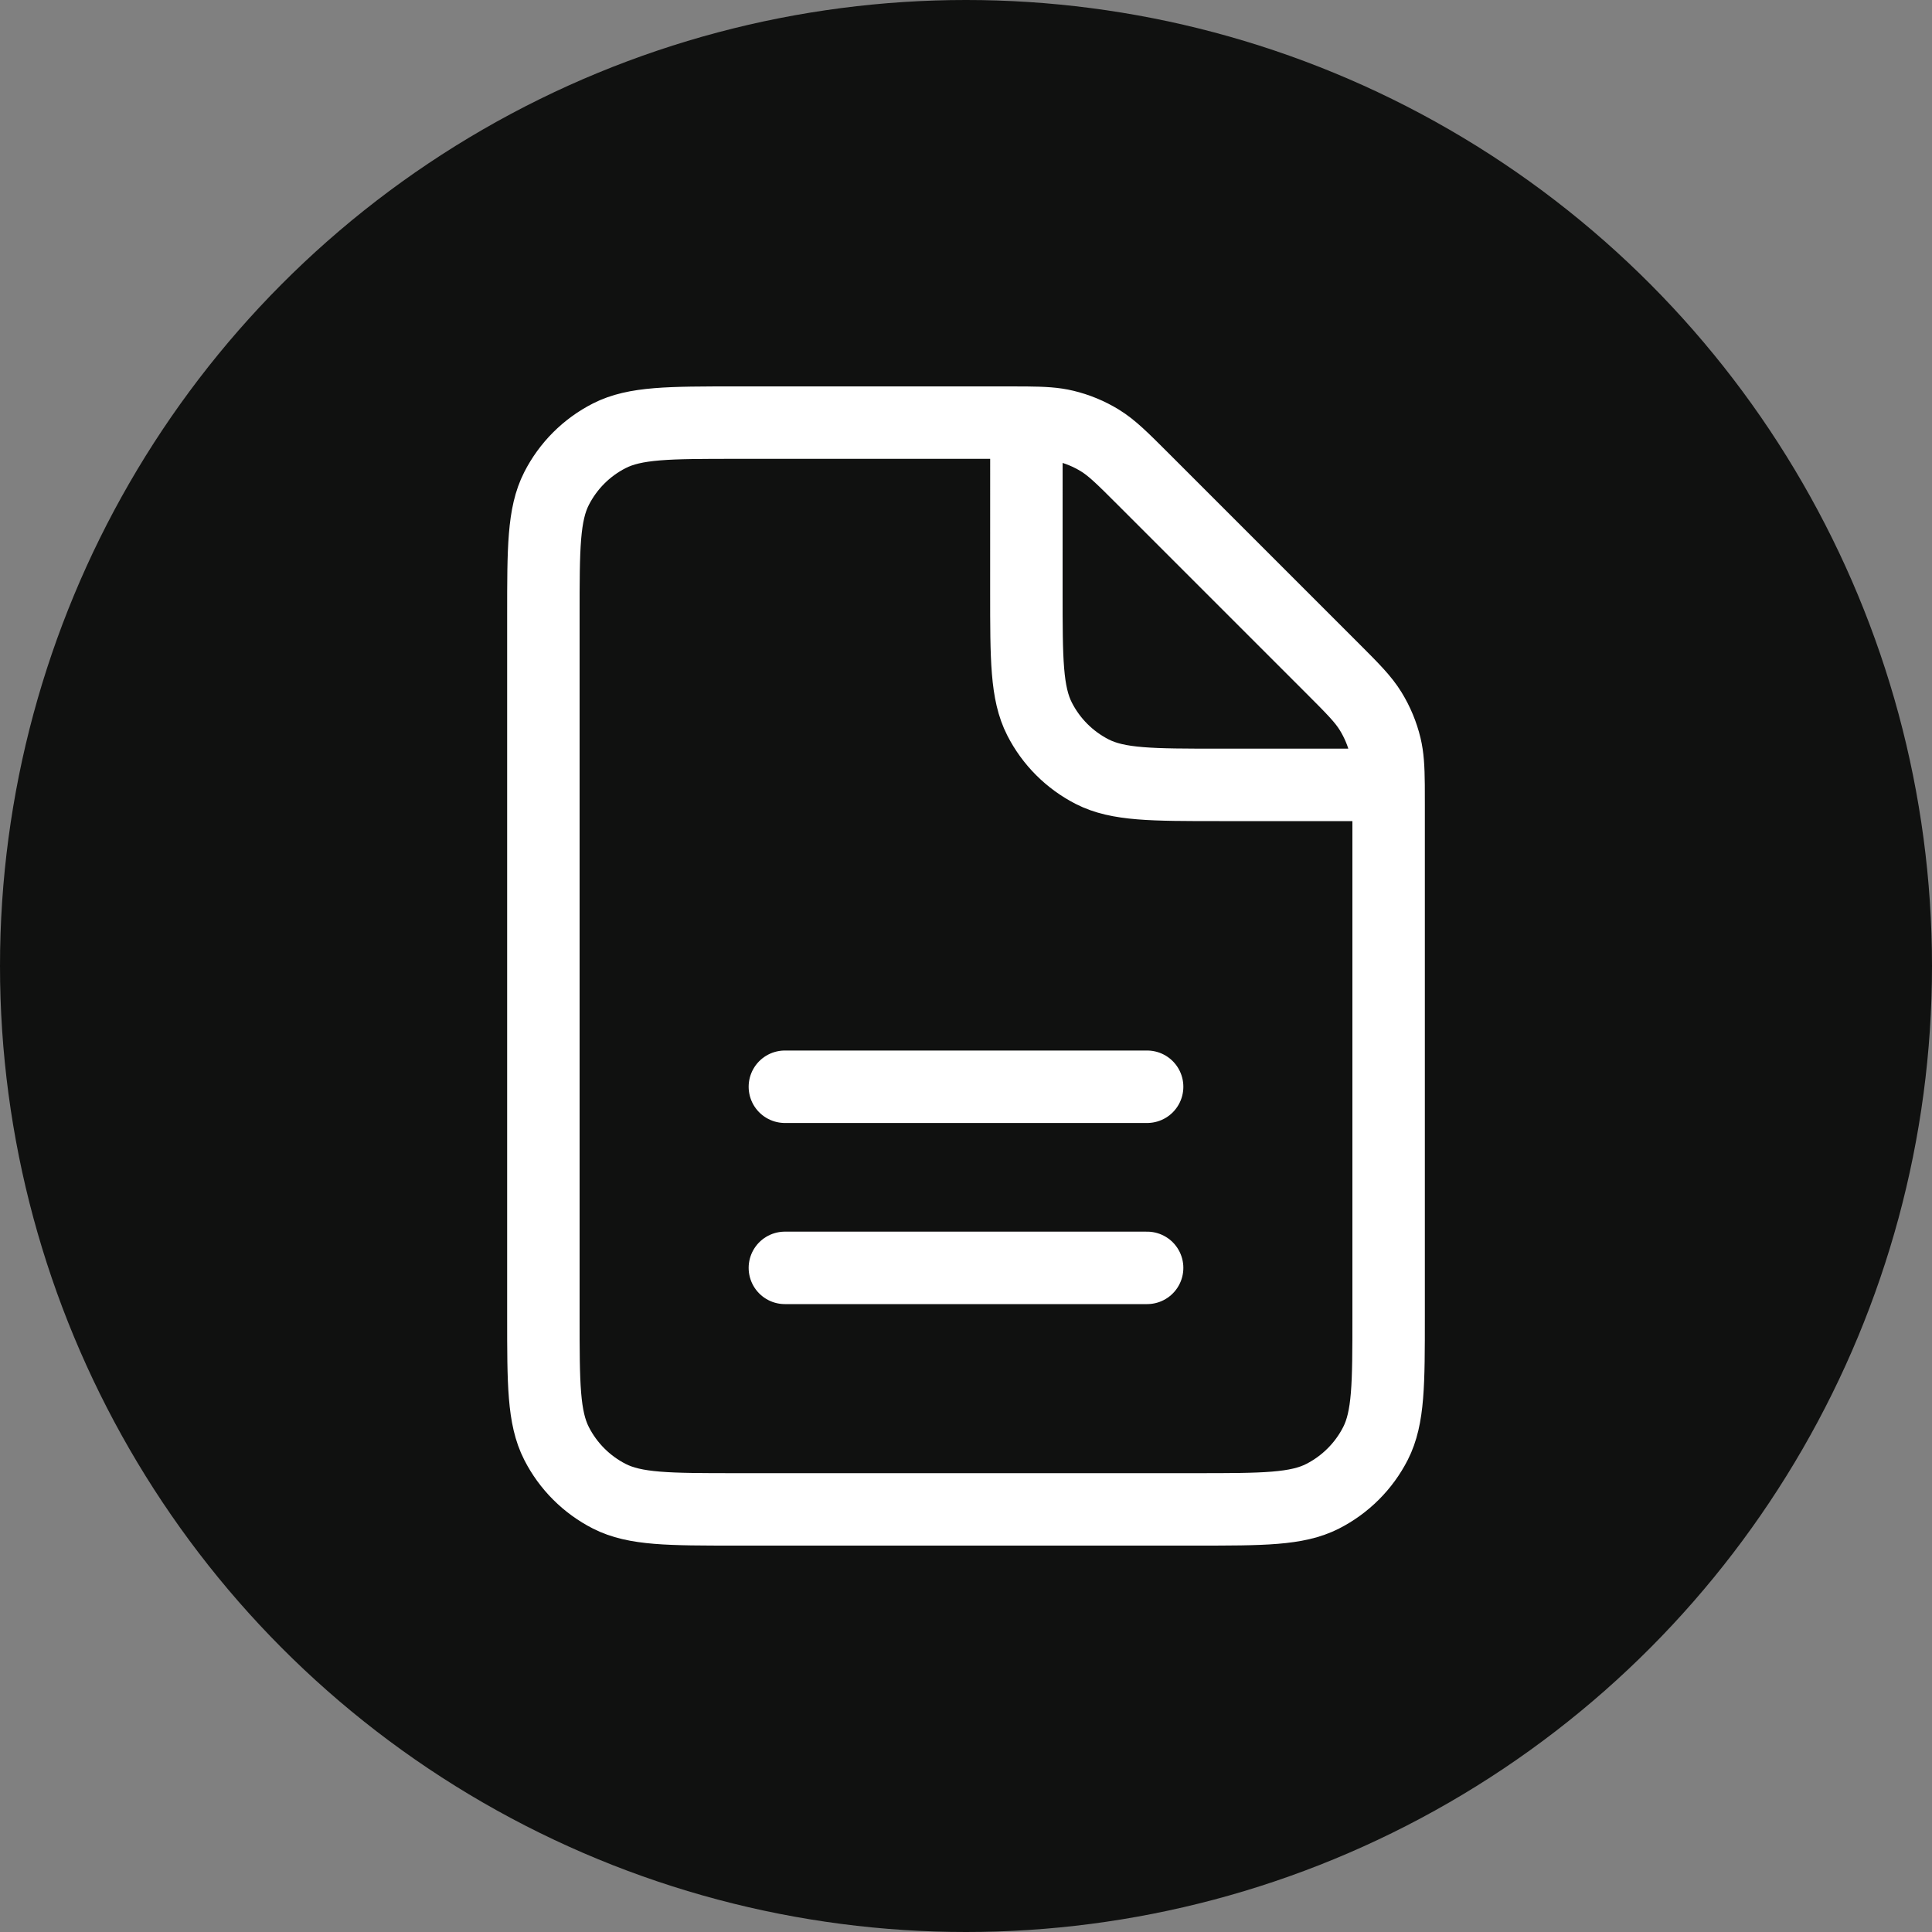
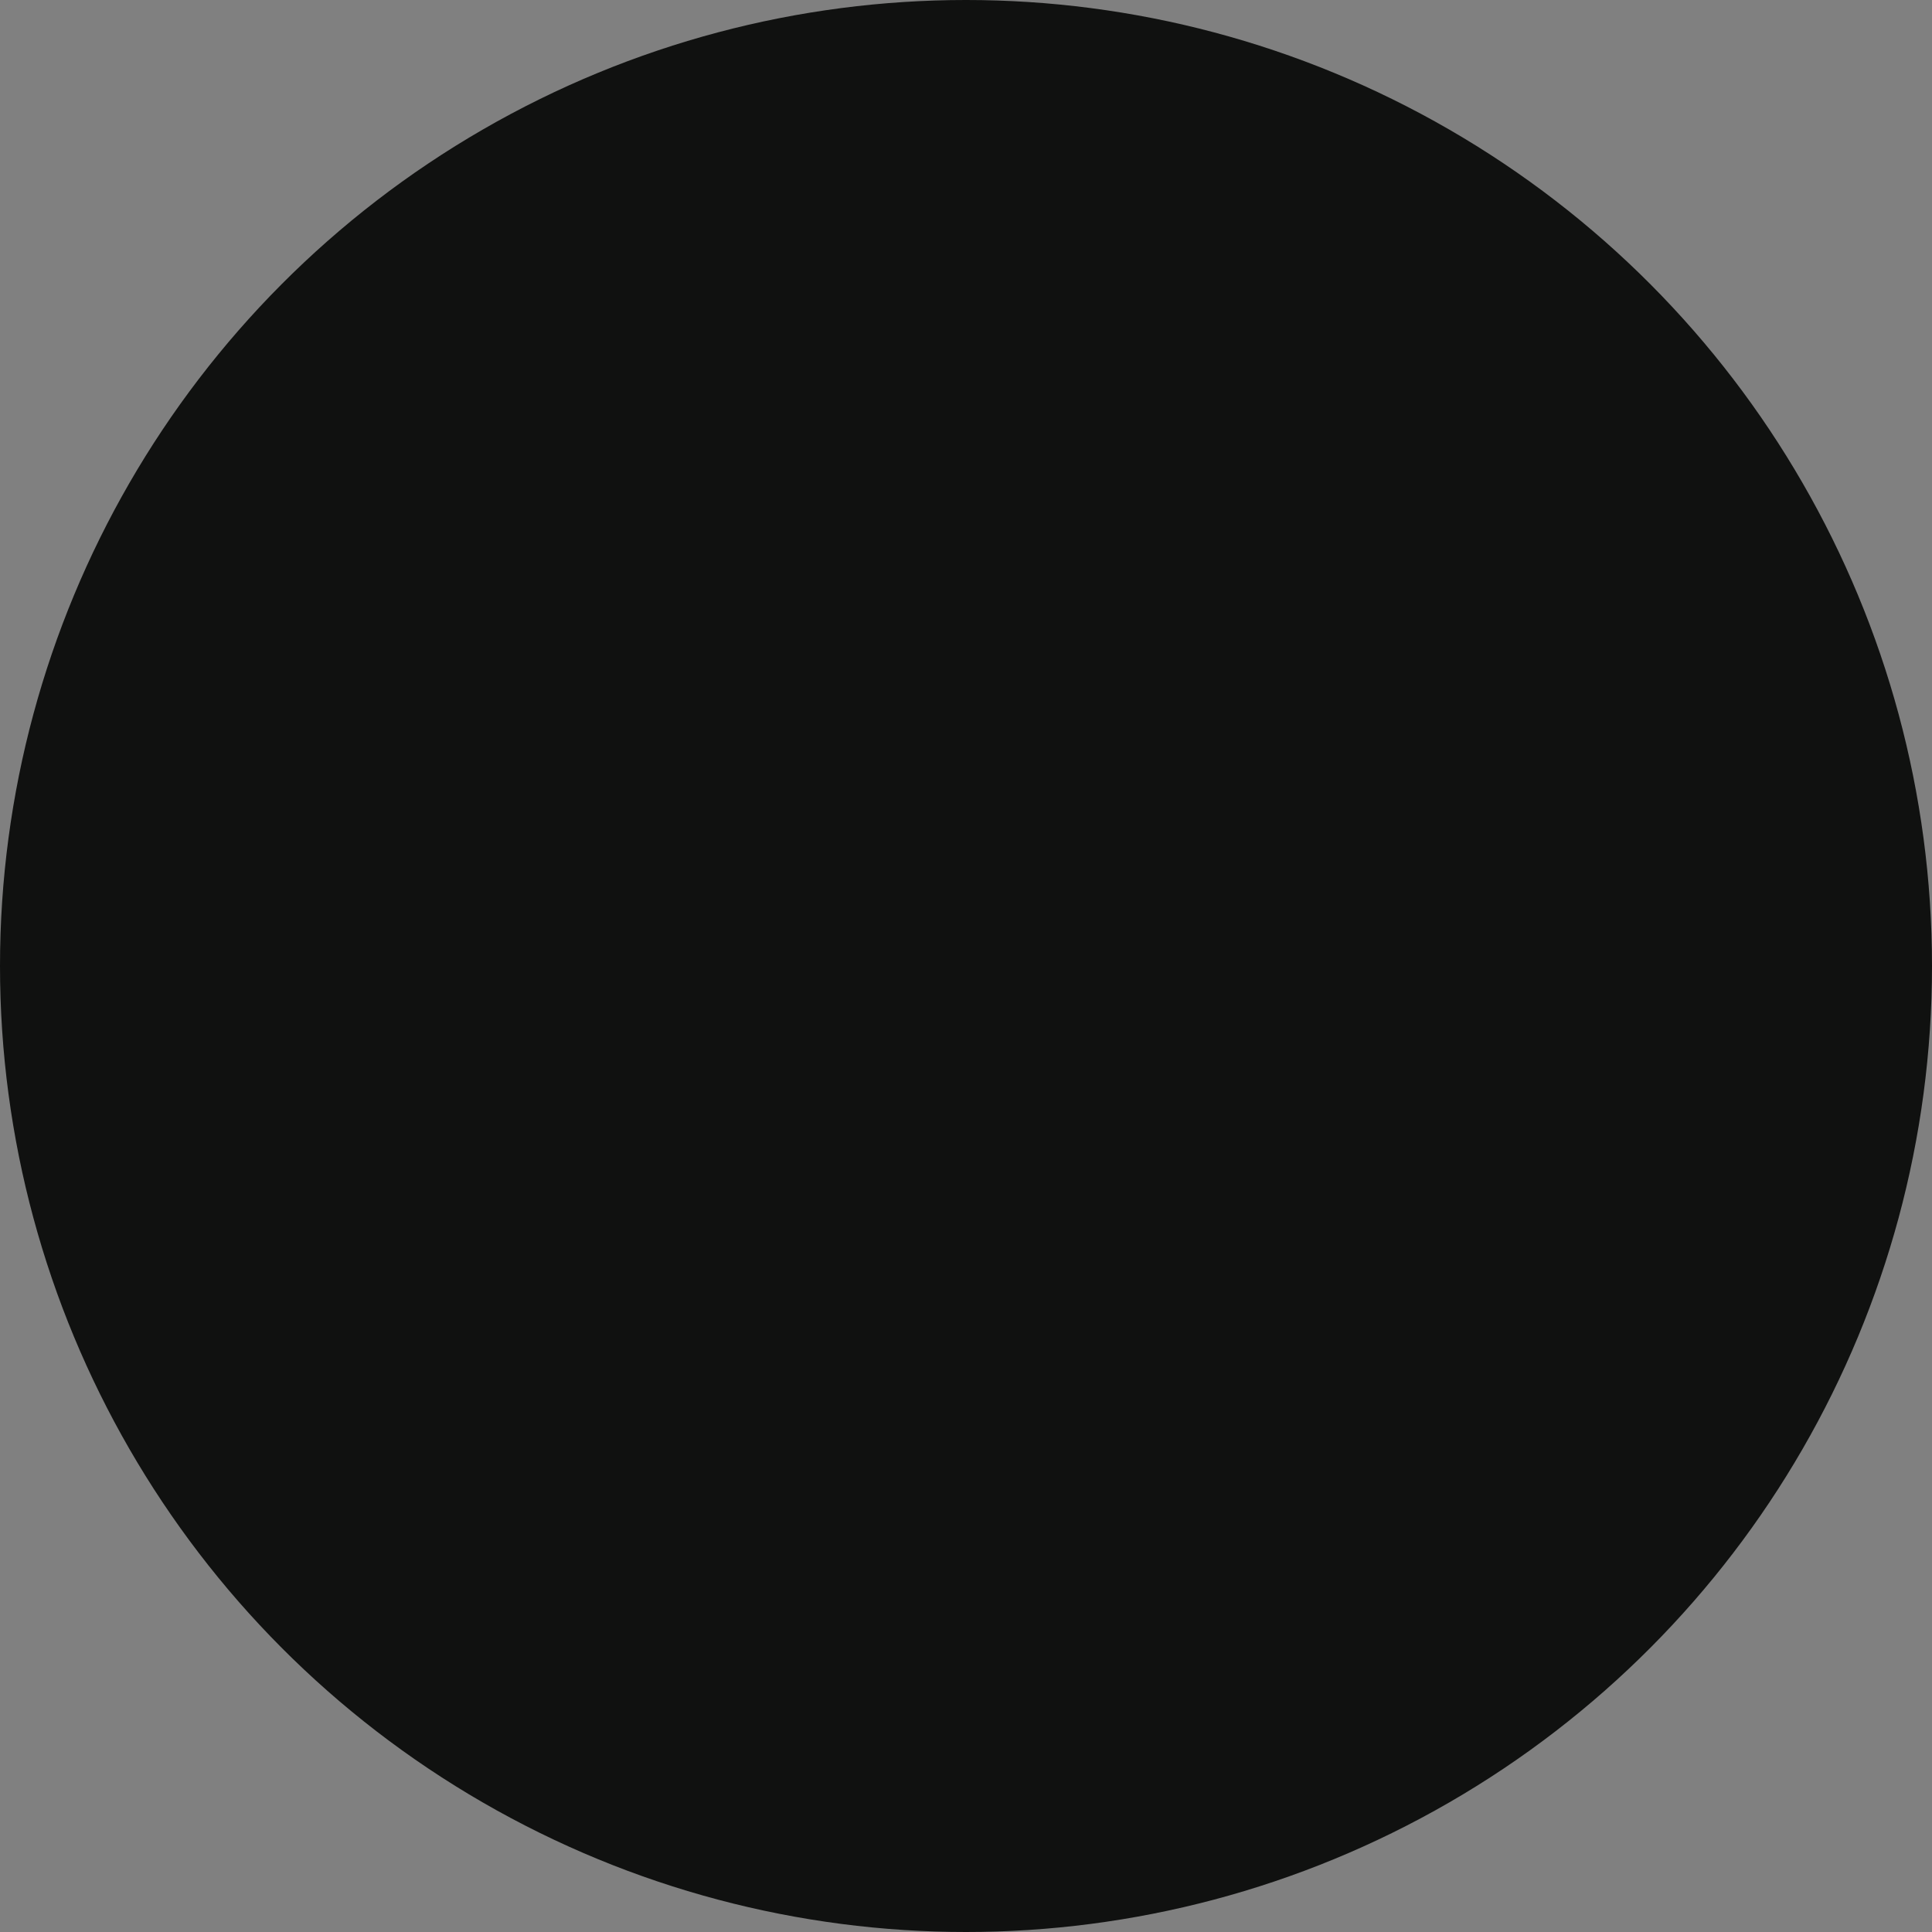
<svg xmlns="http://www.w3.org/2000/svg" width="80" height="80" viewBox="0 0 80 80" fill="none">
  <rect x="0" y="0" width="80" height="80" fill="#808080" stroke="none" />
  <circle cx="40" cy="40" r="40" fill="#101110" />
-   <path d="M32.5 52.5H47.5M32.5 45H47.5M42.501 17.502C42.262 17.5 41.993 17.5 41.687 17.5H30.5C27.7 17.5 26.299 17.5 25.23 18.045C24.289 18.524 23.524 19.289 23.045 20.23C22.5 21.299 22.5 22.7 22.5 25.5V54.501C22.5 57.301 22.5 58.7 23.045 59.77C23.524 60.711 24.289 61.476 25.23 61.956C26.298 62.5 27.698 62.5 30.492 62.5L49.508 62.5C52.303 62.5 53.7 62.5 54.769 61.956C55.709 61.476 56.476 60.711 56.956 59.77C57.5 58.701 57.5 57.304 57.5 54.509V33.314C57.5 33.008 57.5 32.739 57.498 32.5M42.501 17.502C43.215 17.509 43.664 17.535 44.095 17.639C44.606 17.761 45.095 17.963 45.542 18.237C46.046 18.546 46.48 18.98 47.344 19.844L55.157 27.657C56.022 28.522 56.452 28.953 56.761 29.458C57.035 29.905 57.238 30.393 57.361 30.903C57.464 31.334 57.491 31.786 57.498 32.5M42.501 17.502L42.5 24.5C42.5 27.301 42.5 28.7 43.045 29.77C43.524 30.711 44.289 31.476 45.23 31.956C46.298 32.5 47.697 32.5 50.492 32.5H57.498" stroke="white" stroke-width="3" stroke-linecap="round" stroke-linejoin="round" />
</svg>